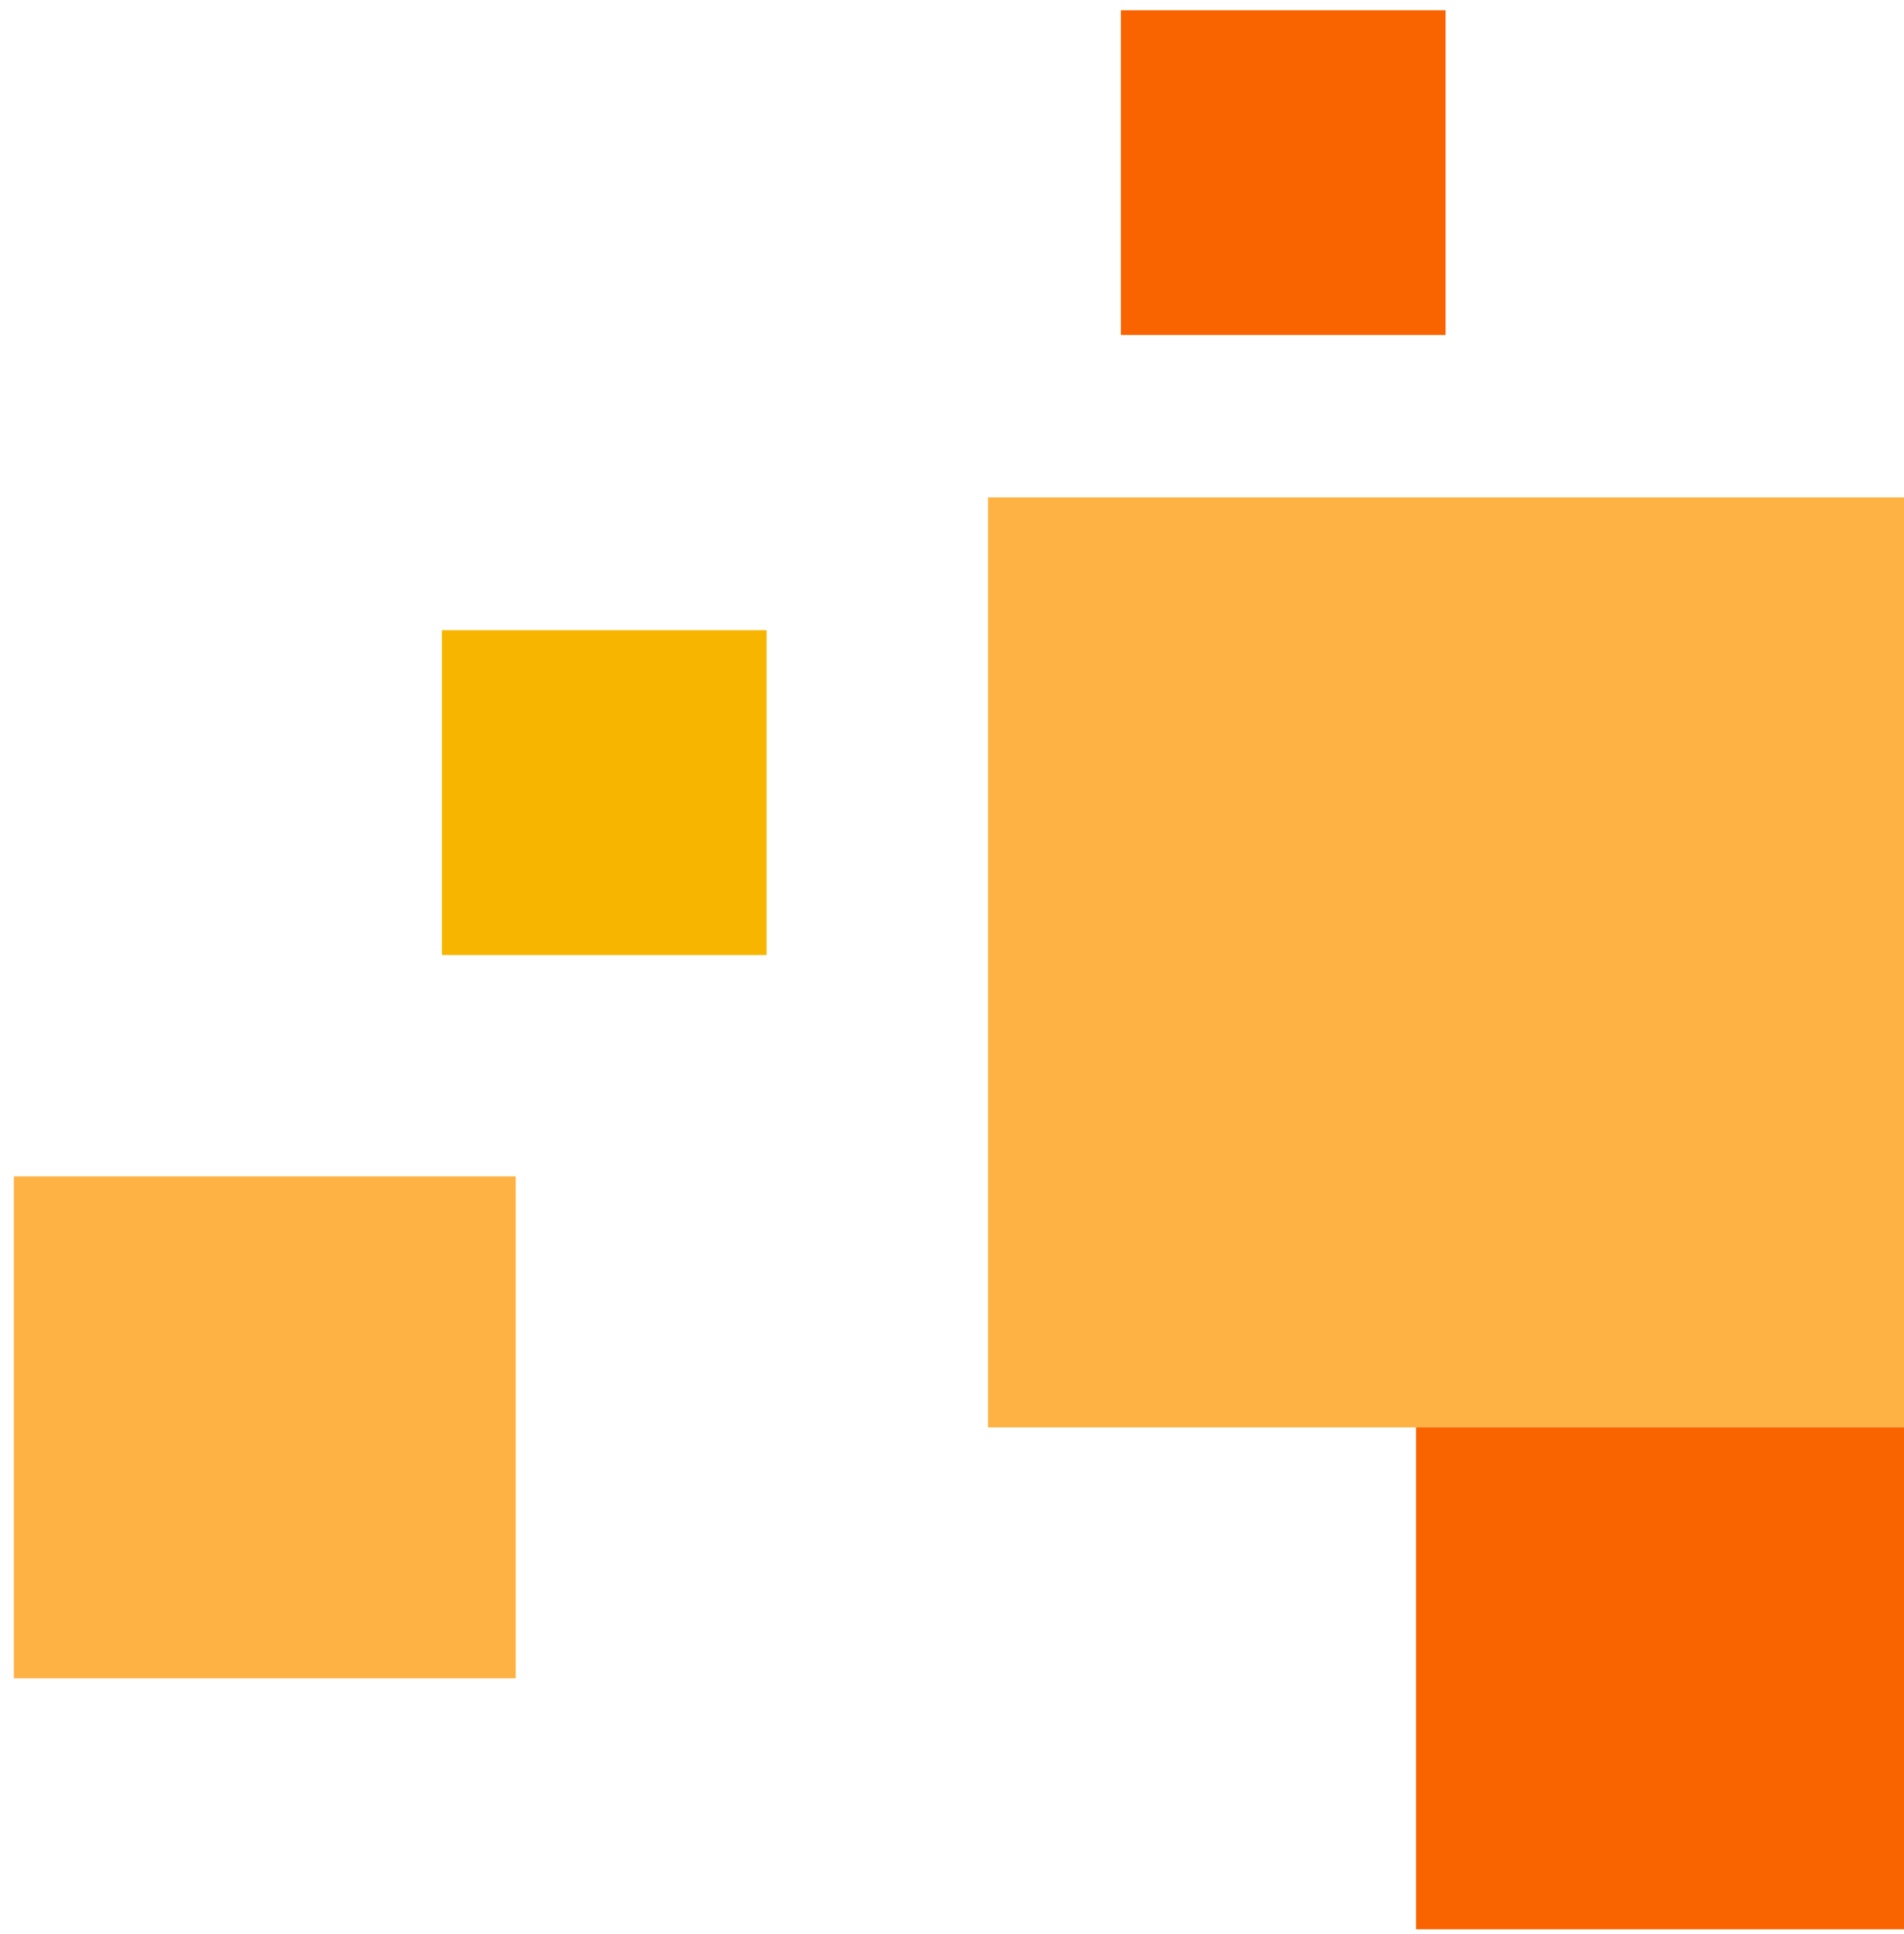
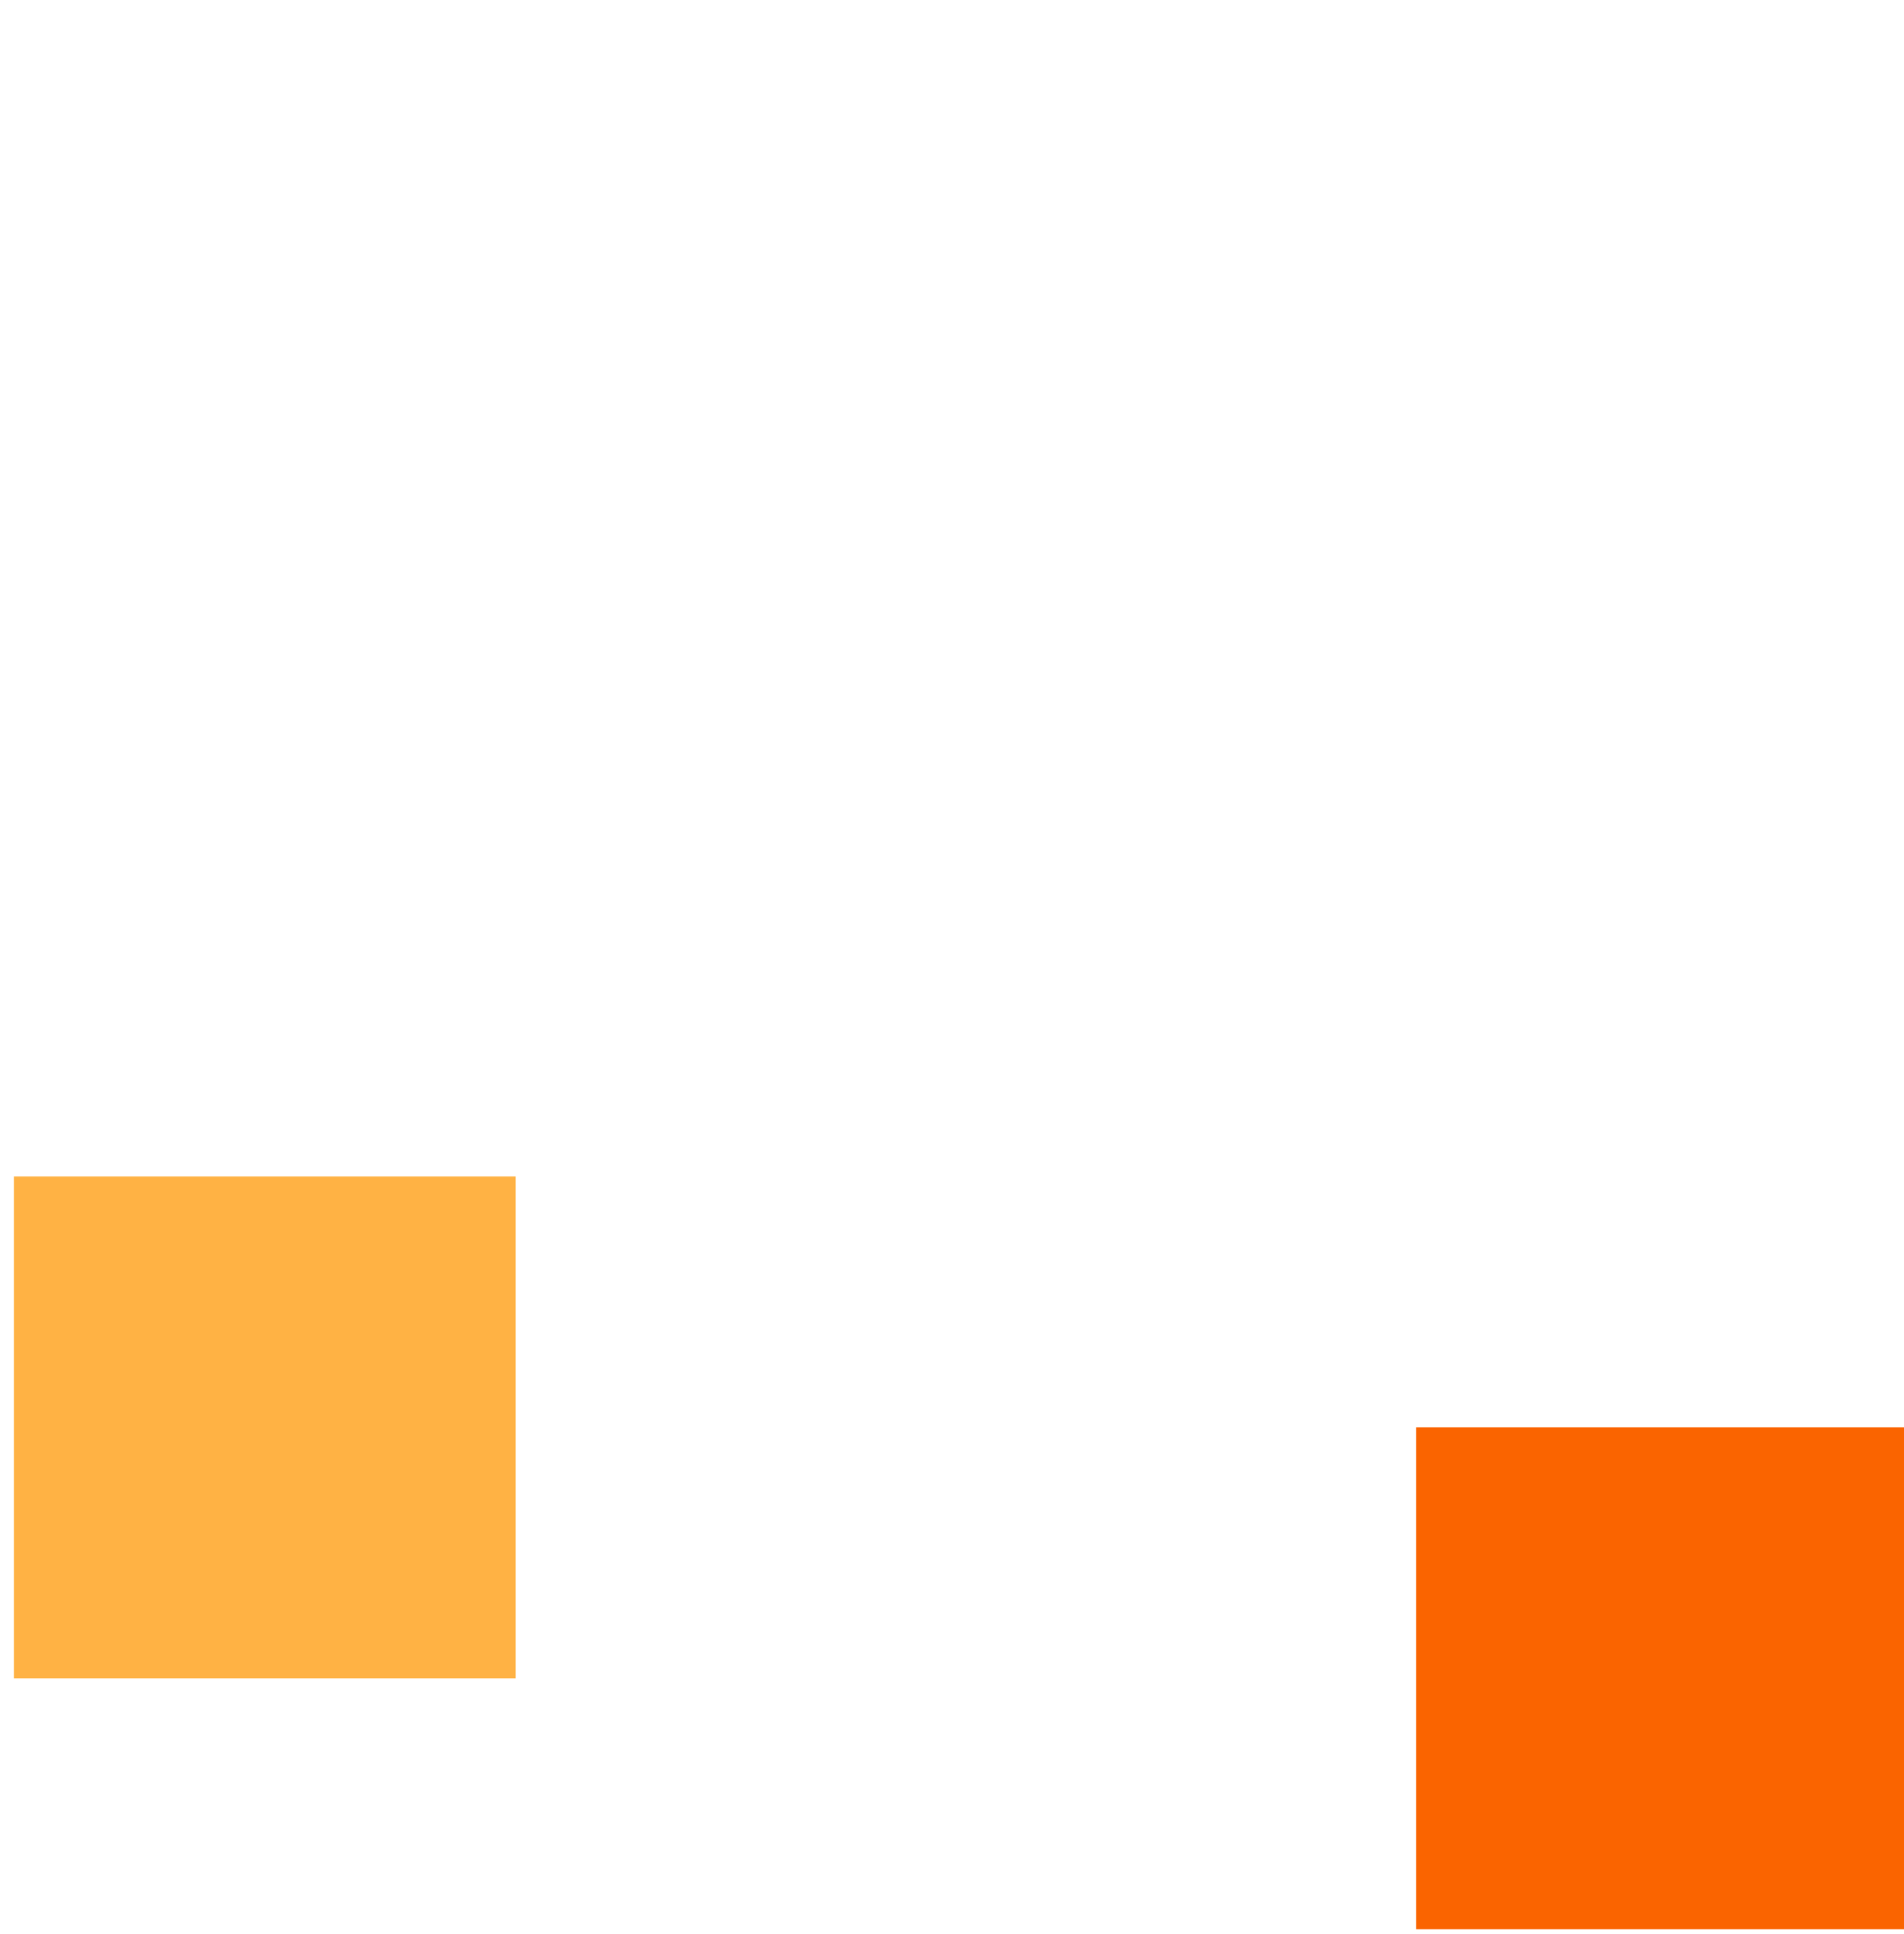
<svg xmlns="http://www.w3.org/2000/svg" width="129" height="131" viewBox="0 0 129 131">
  <g fill="none" fill-rule="evenodd">
-     <path fill="#FFB244" d="M66 33H129V96H66z" transform="translate(.941 .693) rotate(-180 97.5 64.5)" />
    <path fill="#FA6400" d="M95 96H129V130H95z" transform="translate(.941 .693) rotate(-180 112 113)" />
-     <path fill="#F7B500" d="M29 42H51V64H29z" transform="translate(.941 .693) rotate(-180 40 53)" />
-     <path fill="#FA6400" d="M75 0H97V22H75z" transform="translate(.941 .693) rotate(-180 86 11)" />
    <path fill="#FFB244" d="M0 79H34V113H0z" transform="translate(.941 .693) rotate(-180 17 96)" />
  </g>
</svg>